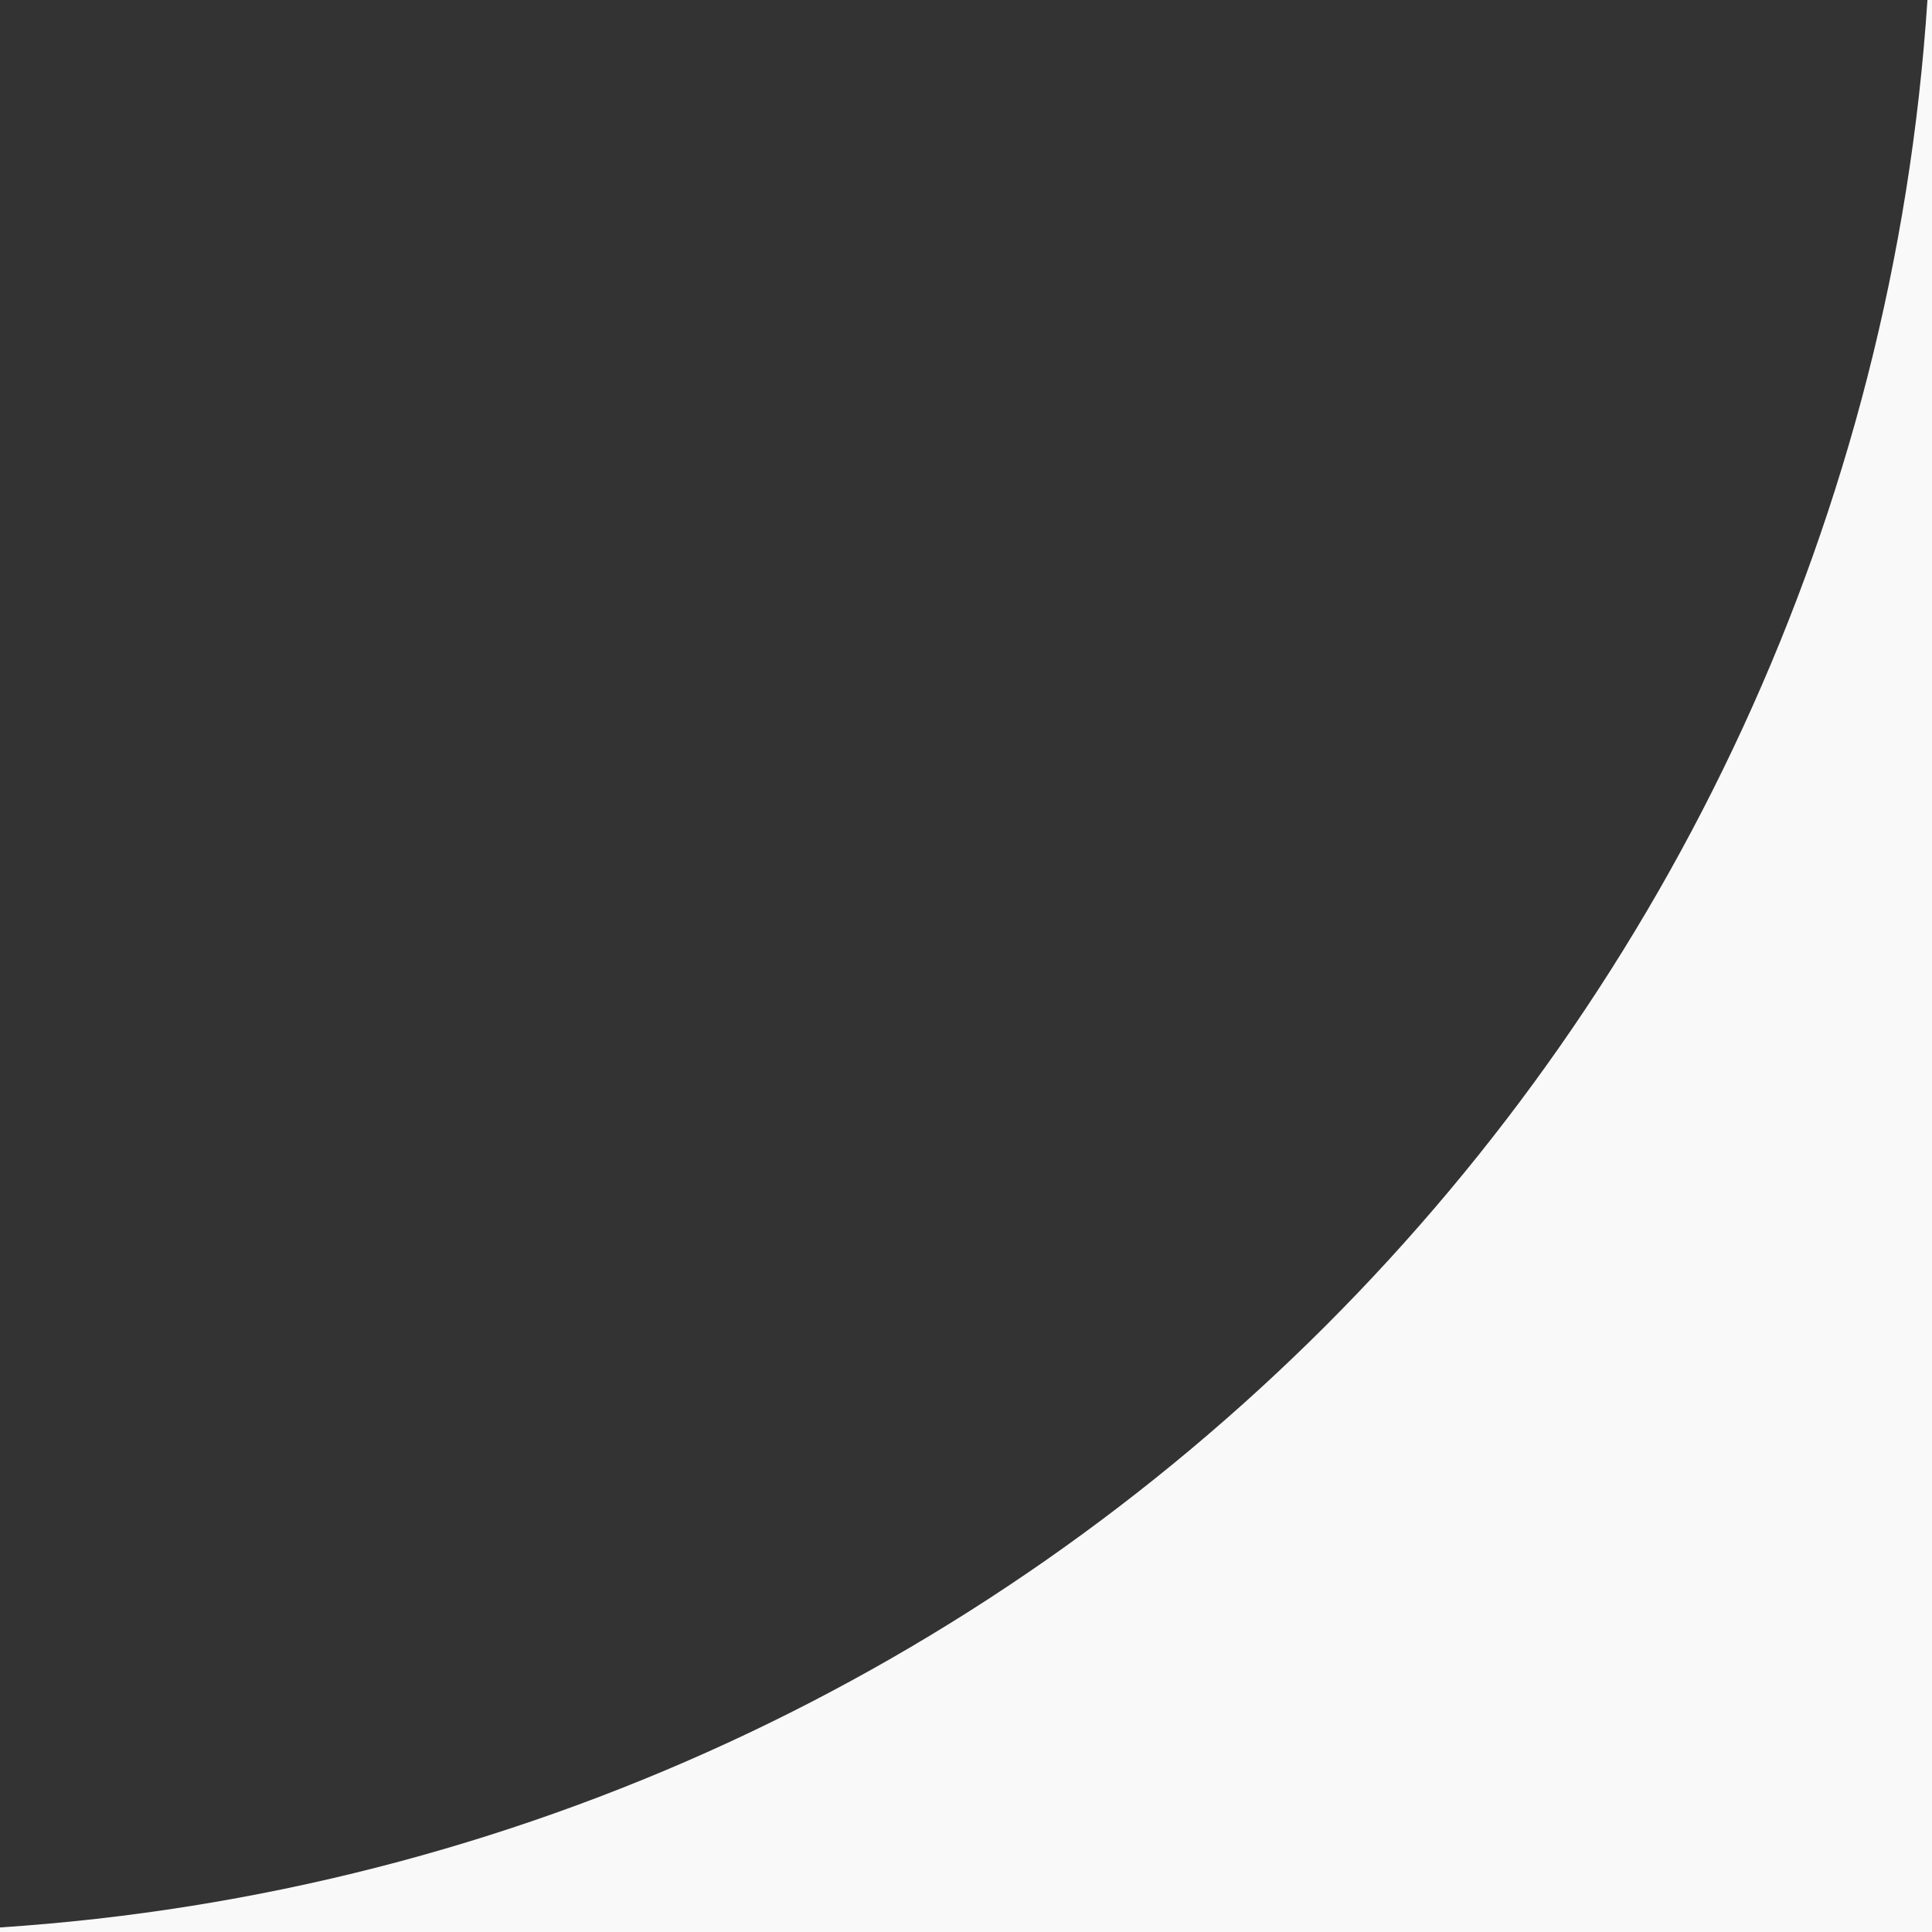
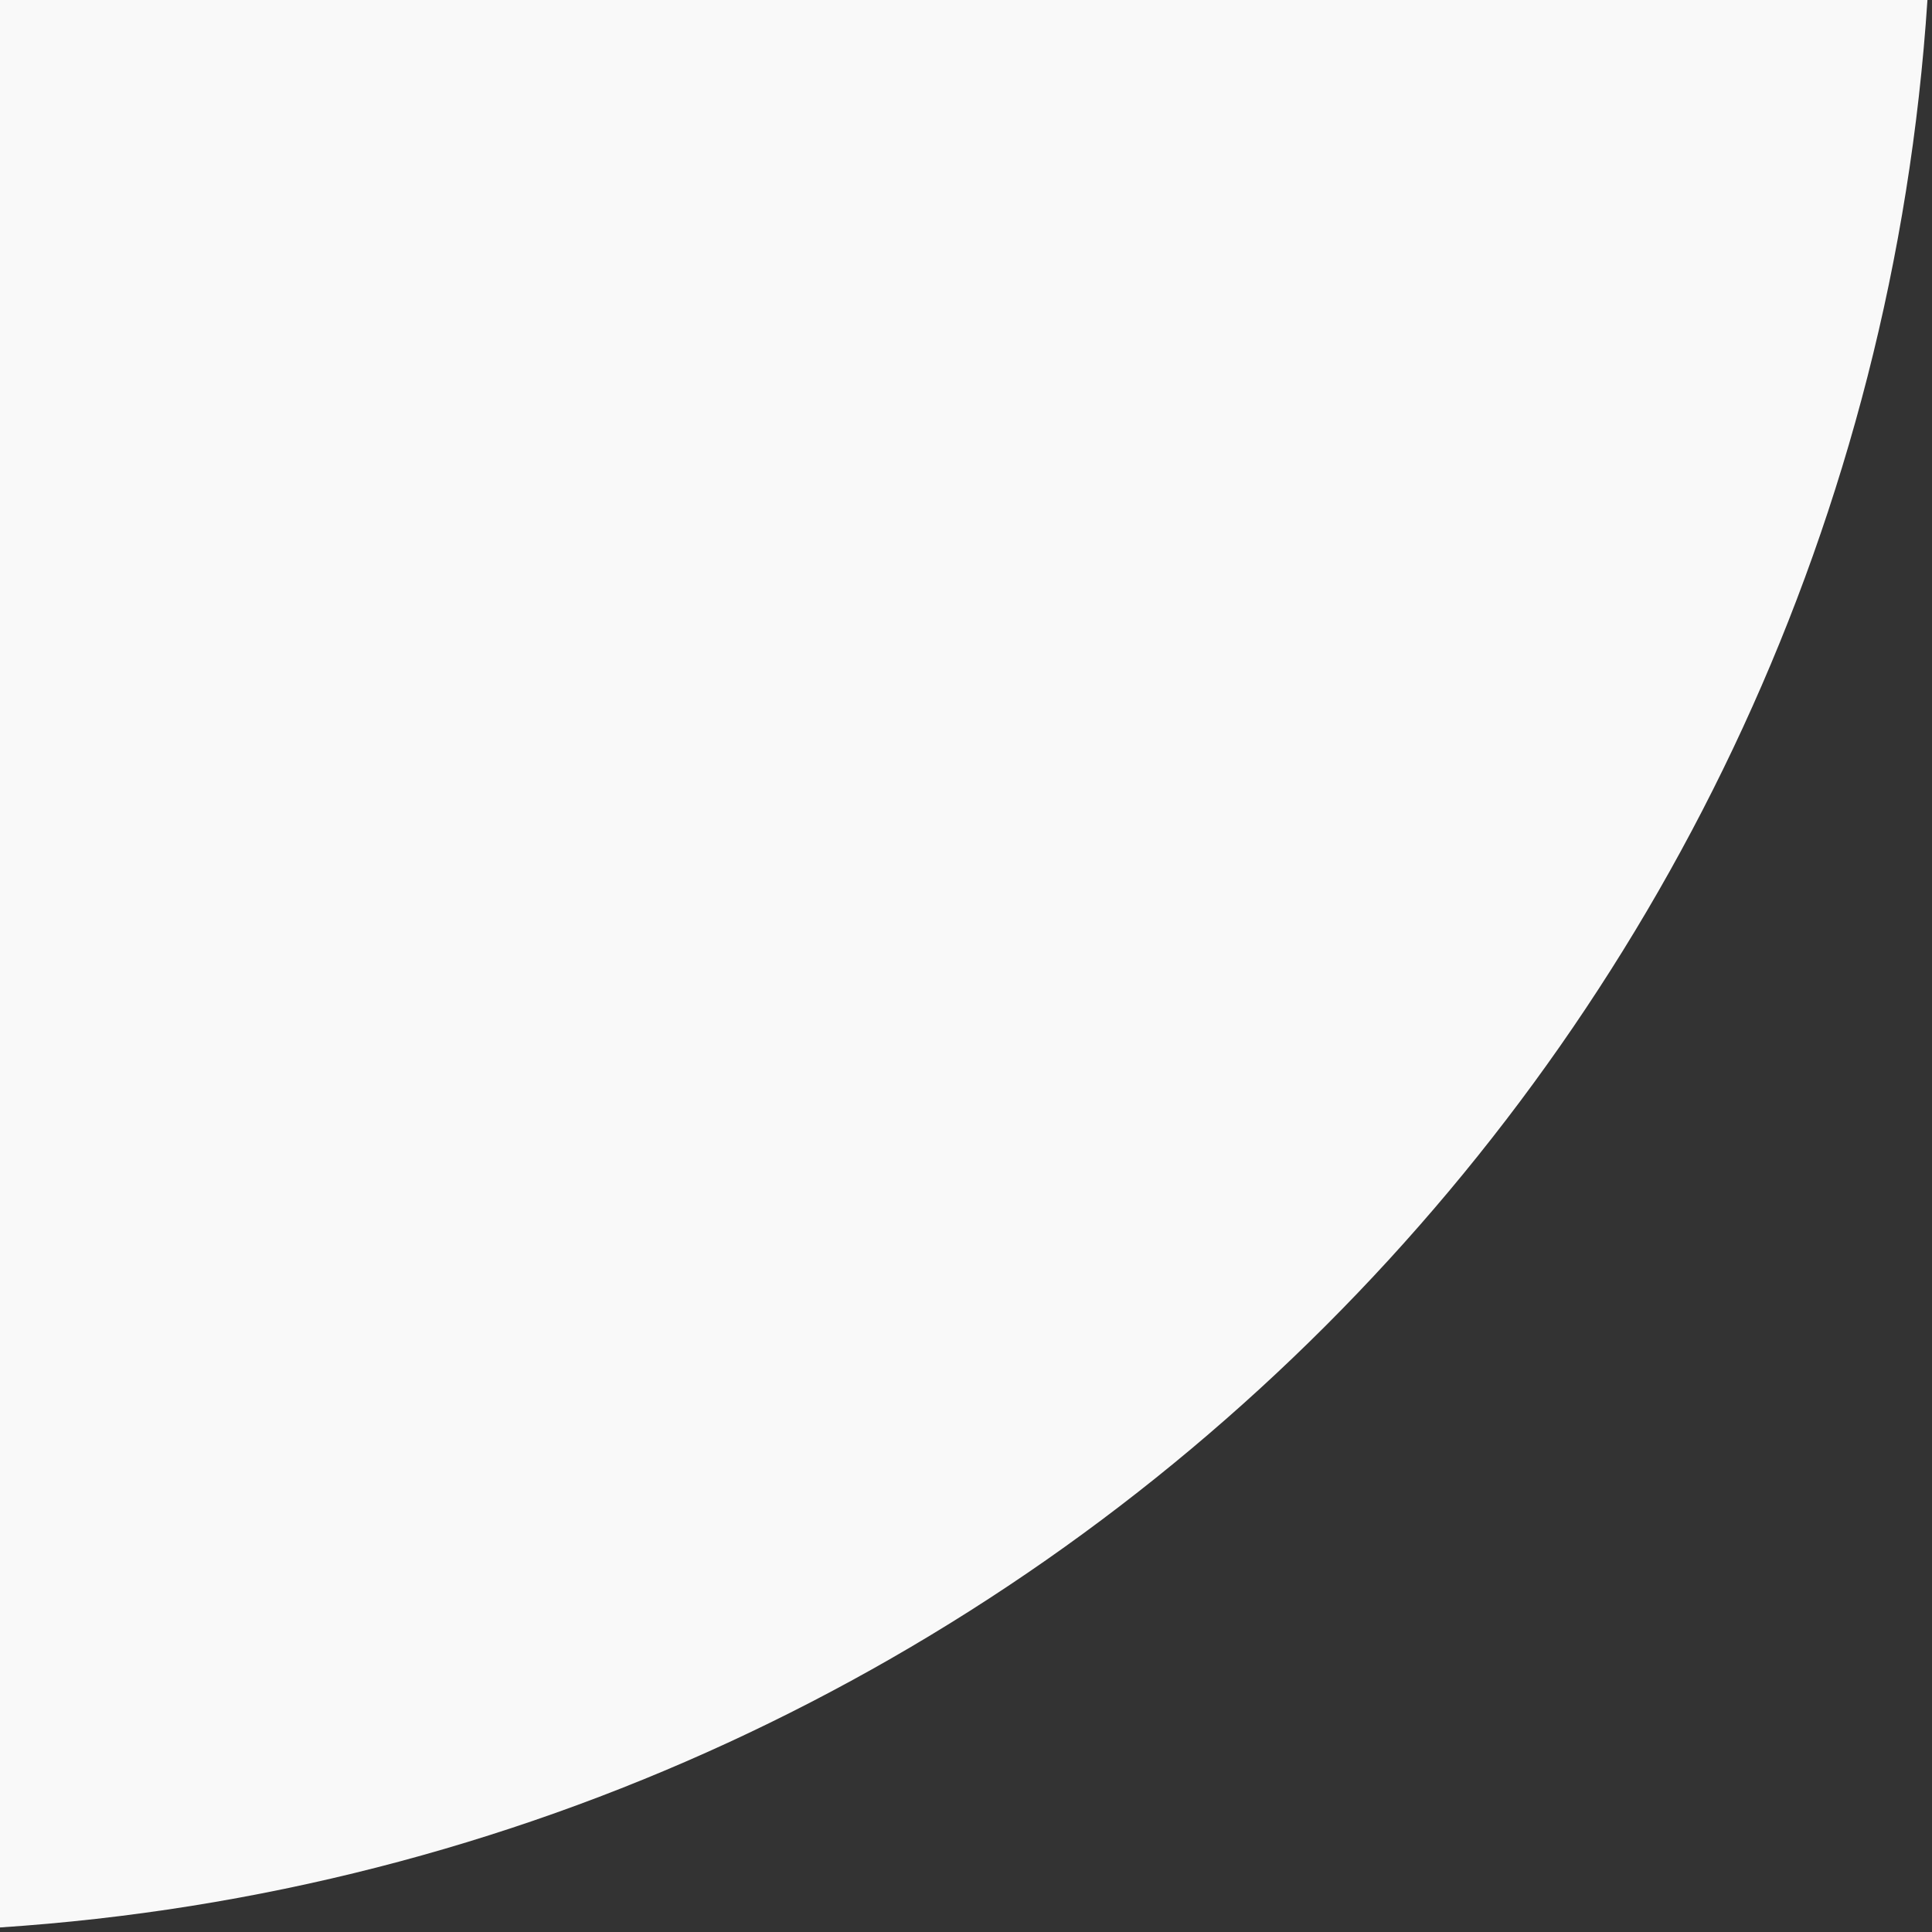
<svg xmlns="http://www.w3.org/2000/svg" width="25" height="25" viewBox="0 0 25 25" fill="none">
  <rect x="0" y="0" width="25" height="25" fill="#333333" stroke="none" />
-   <path fill-rule="evenodd" clip-rule="evenodd" d="M25 0H24.941C24.061 13.371 13.371 24.061 0 24.941V25H25V0Z" fill="#F9F9F9" />
+   <path fill-rule="evenodd" clip-rule="evenodd" d="M25 0H24.941C24.061 13.371 13.371 24.061 0 24.941V25V0Z" fill="#F9F9F9" />
</svg>